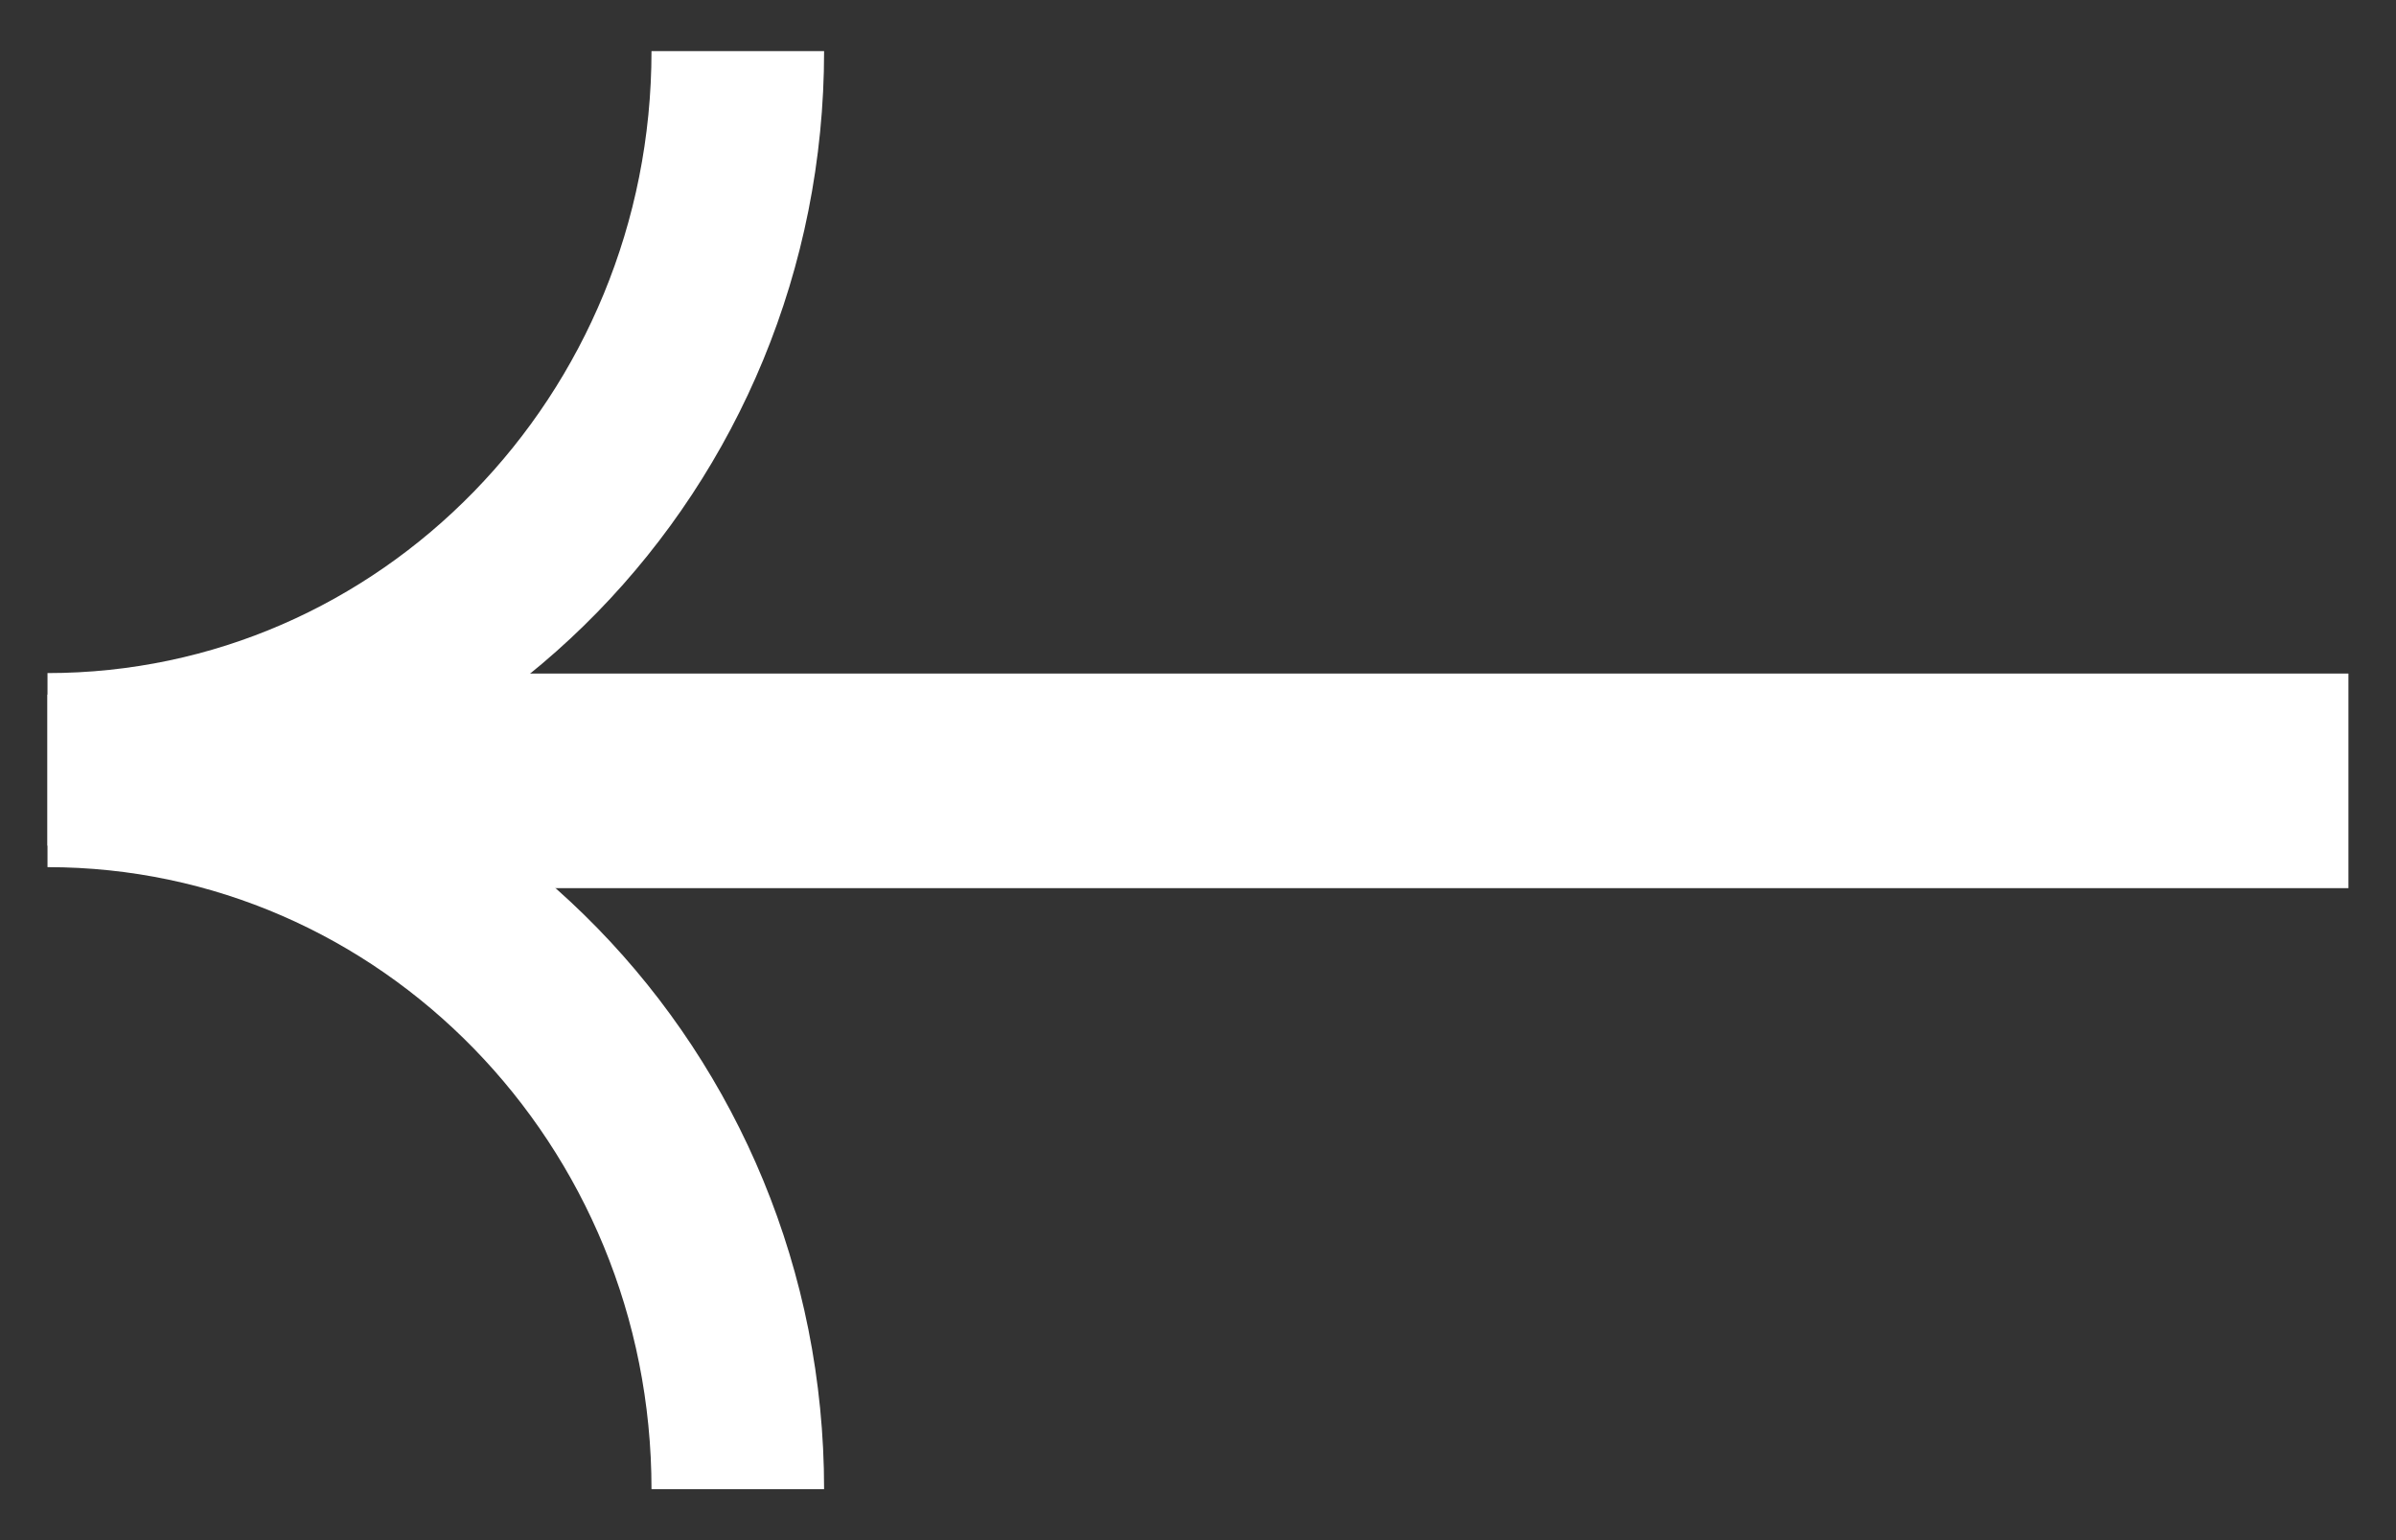
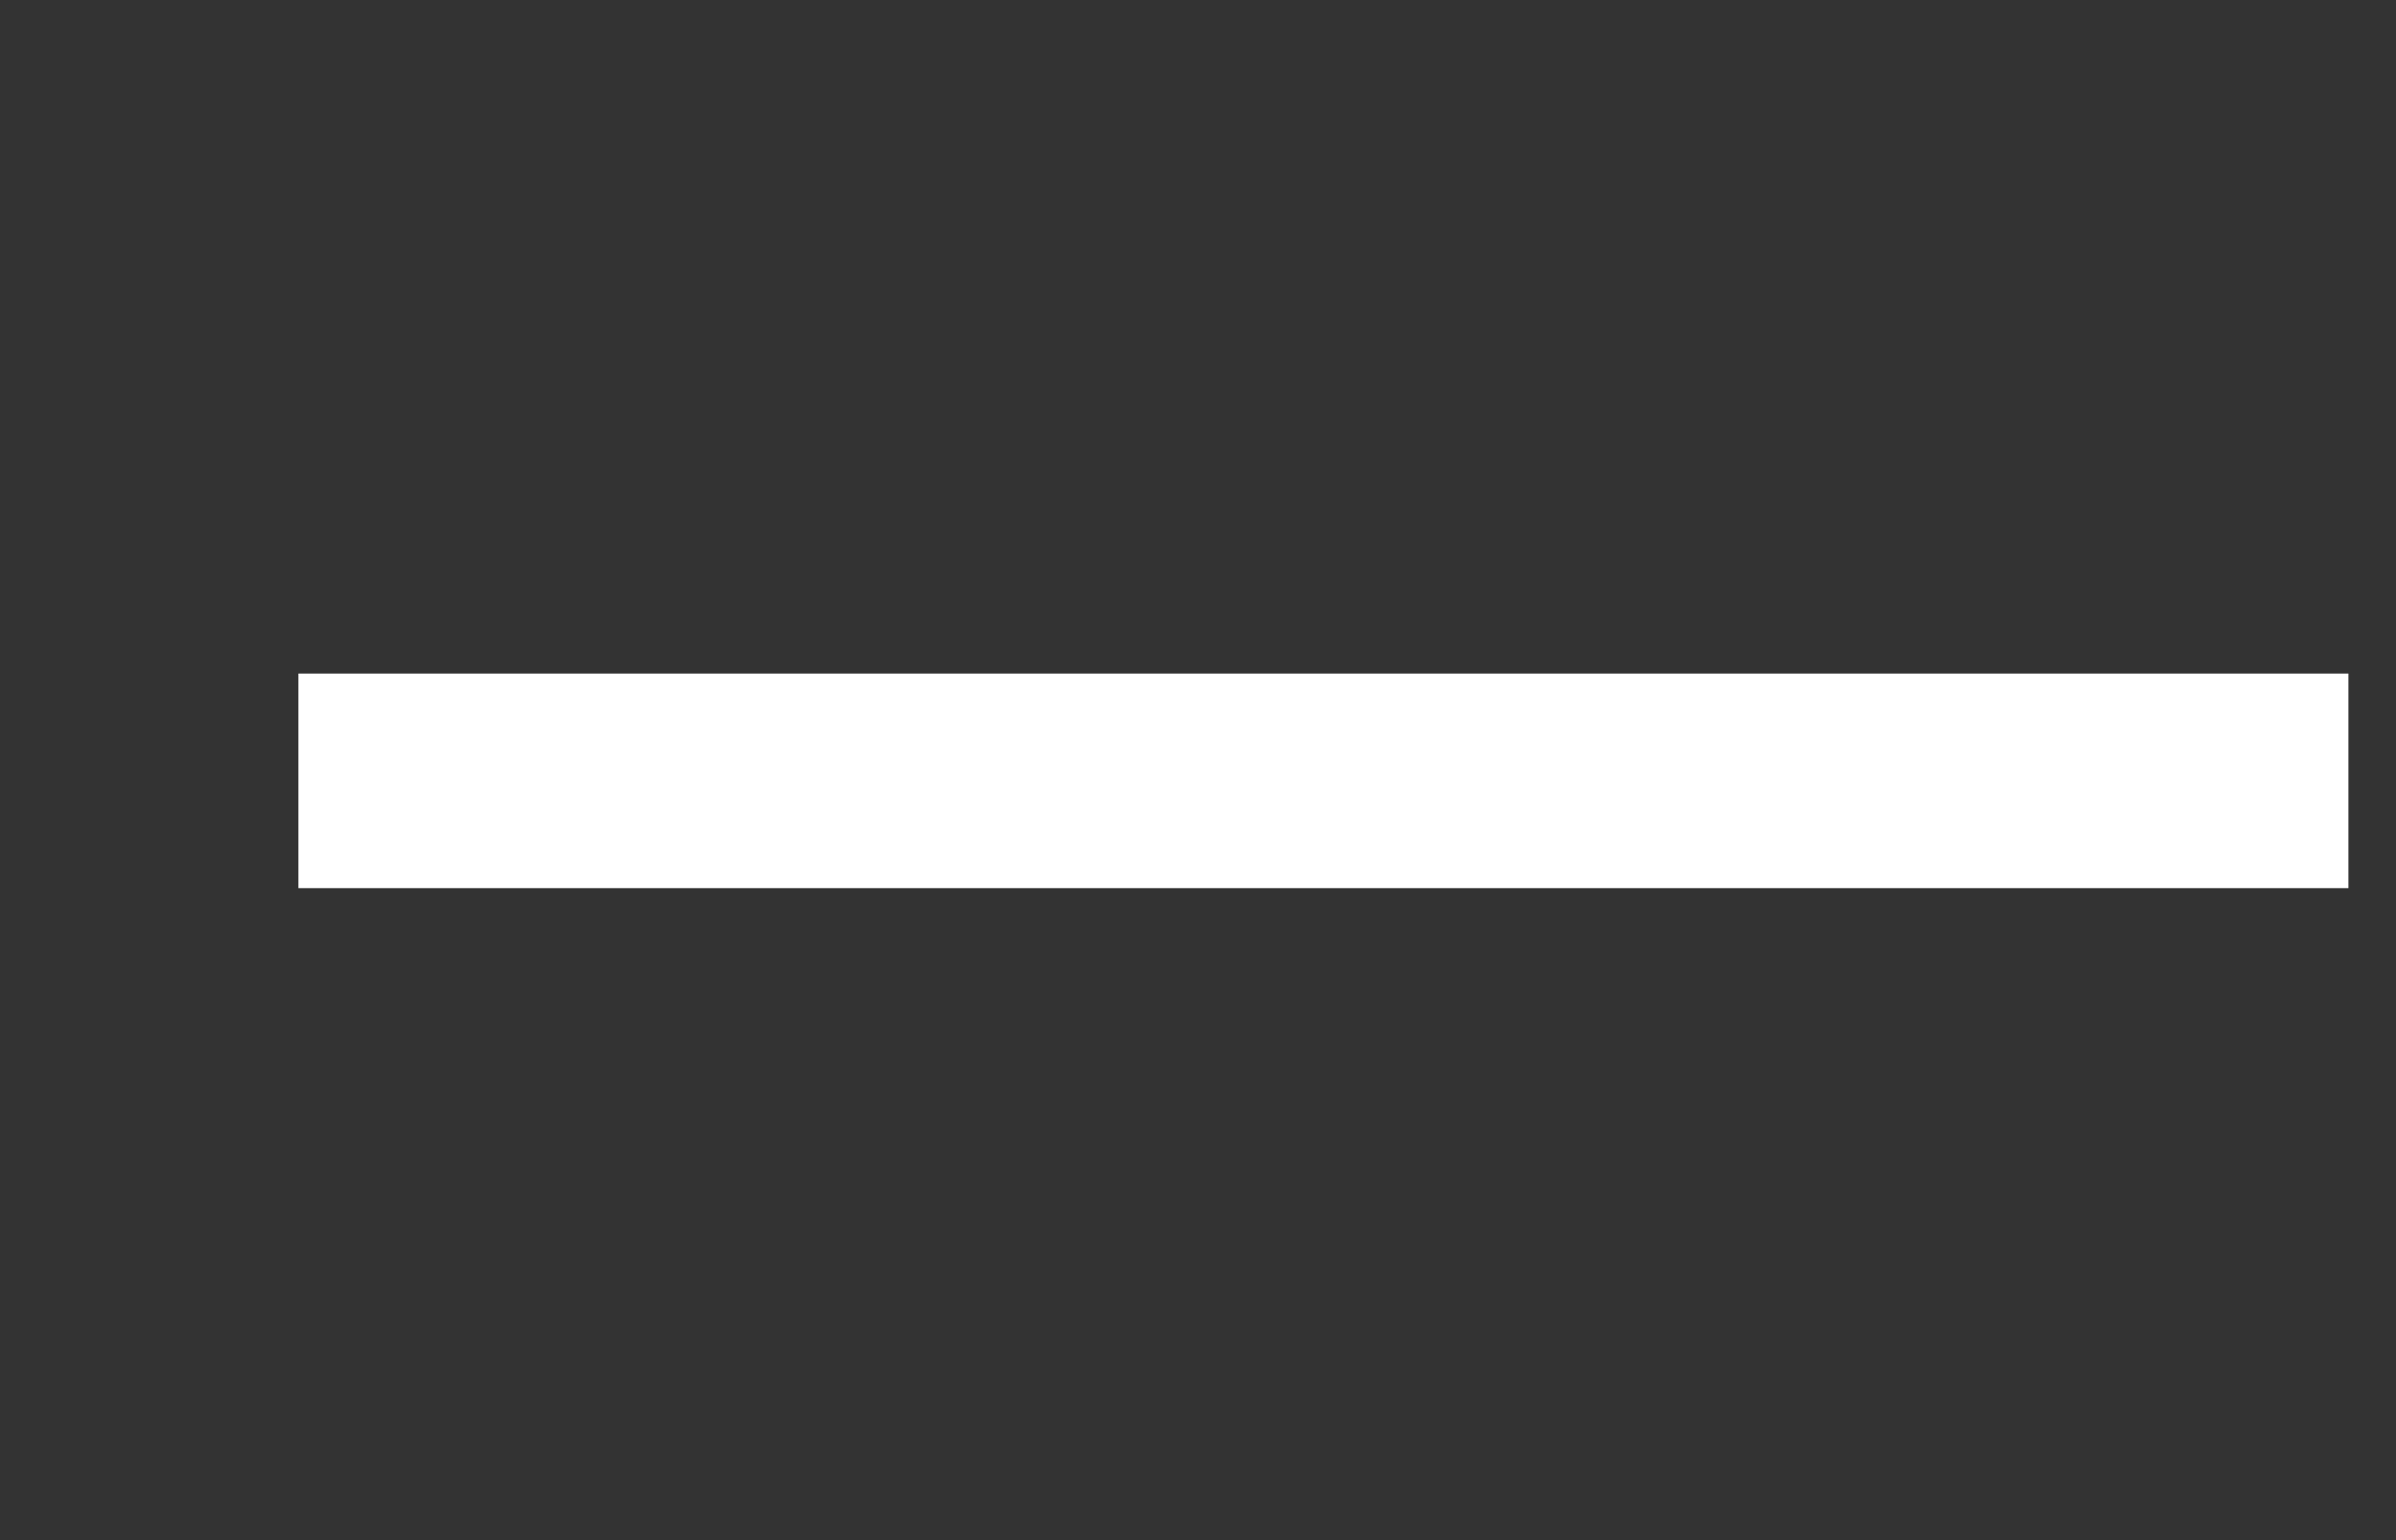
<svg xmlns="http://www.w3.org/2000/svg" width="28" height="18" viewBox="0 0 28 18" fill="none">
  <rect x="0" y="0" width="28" height="18" fill="#333333" stroke="none" />
-   <path d="M8.622 17.404C8.622 12.832 5.01 9.126 0.555 9.126" stroke="white" stroke-width="2.017" />
-   <path d="M8.622 0.597C8.622 5.169 5.01 8.875 0.555 8.875" stroke="white" stroke-width="2.017" />
  <rect x="0.627" y="-0.627" width="22.703" height="1.254" transform="matrix(1 0 0 -1 3.487 9.126)" fill="white" stroke="white" stroke-width="1.254" />
</svg>